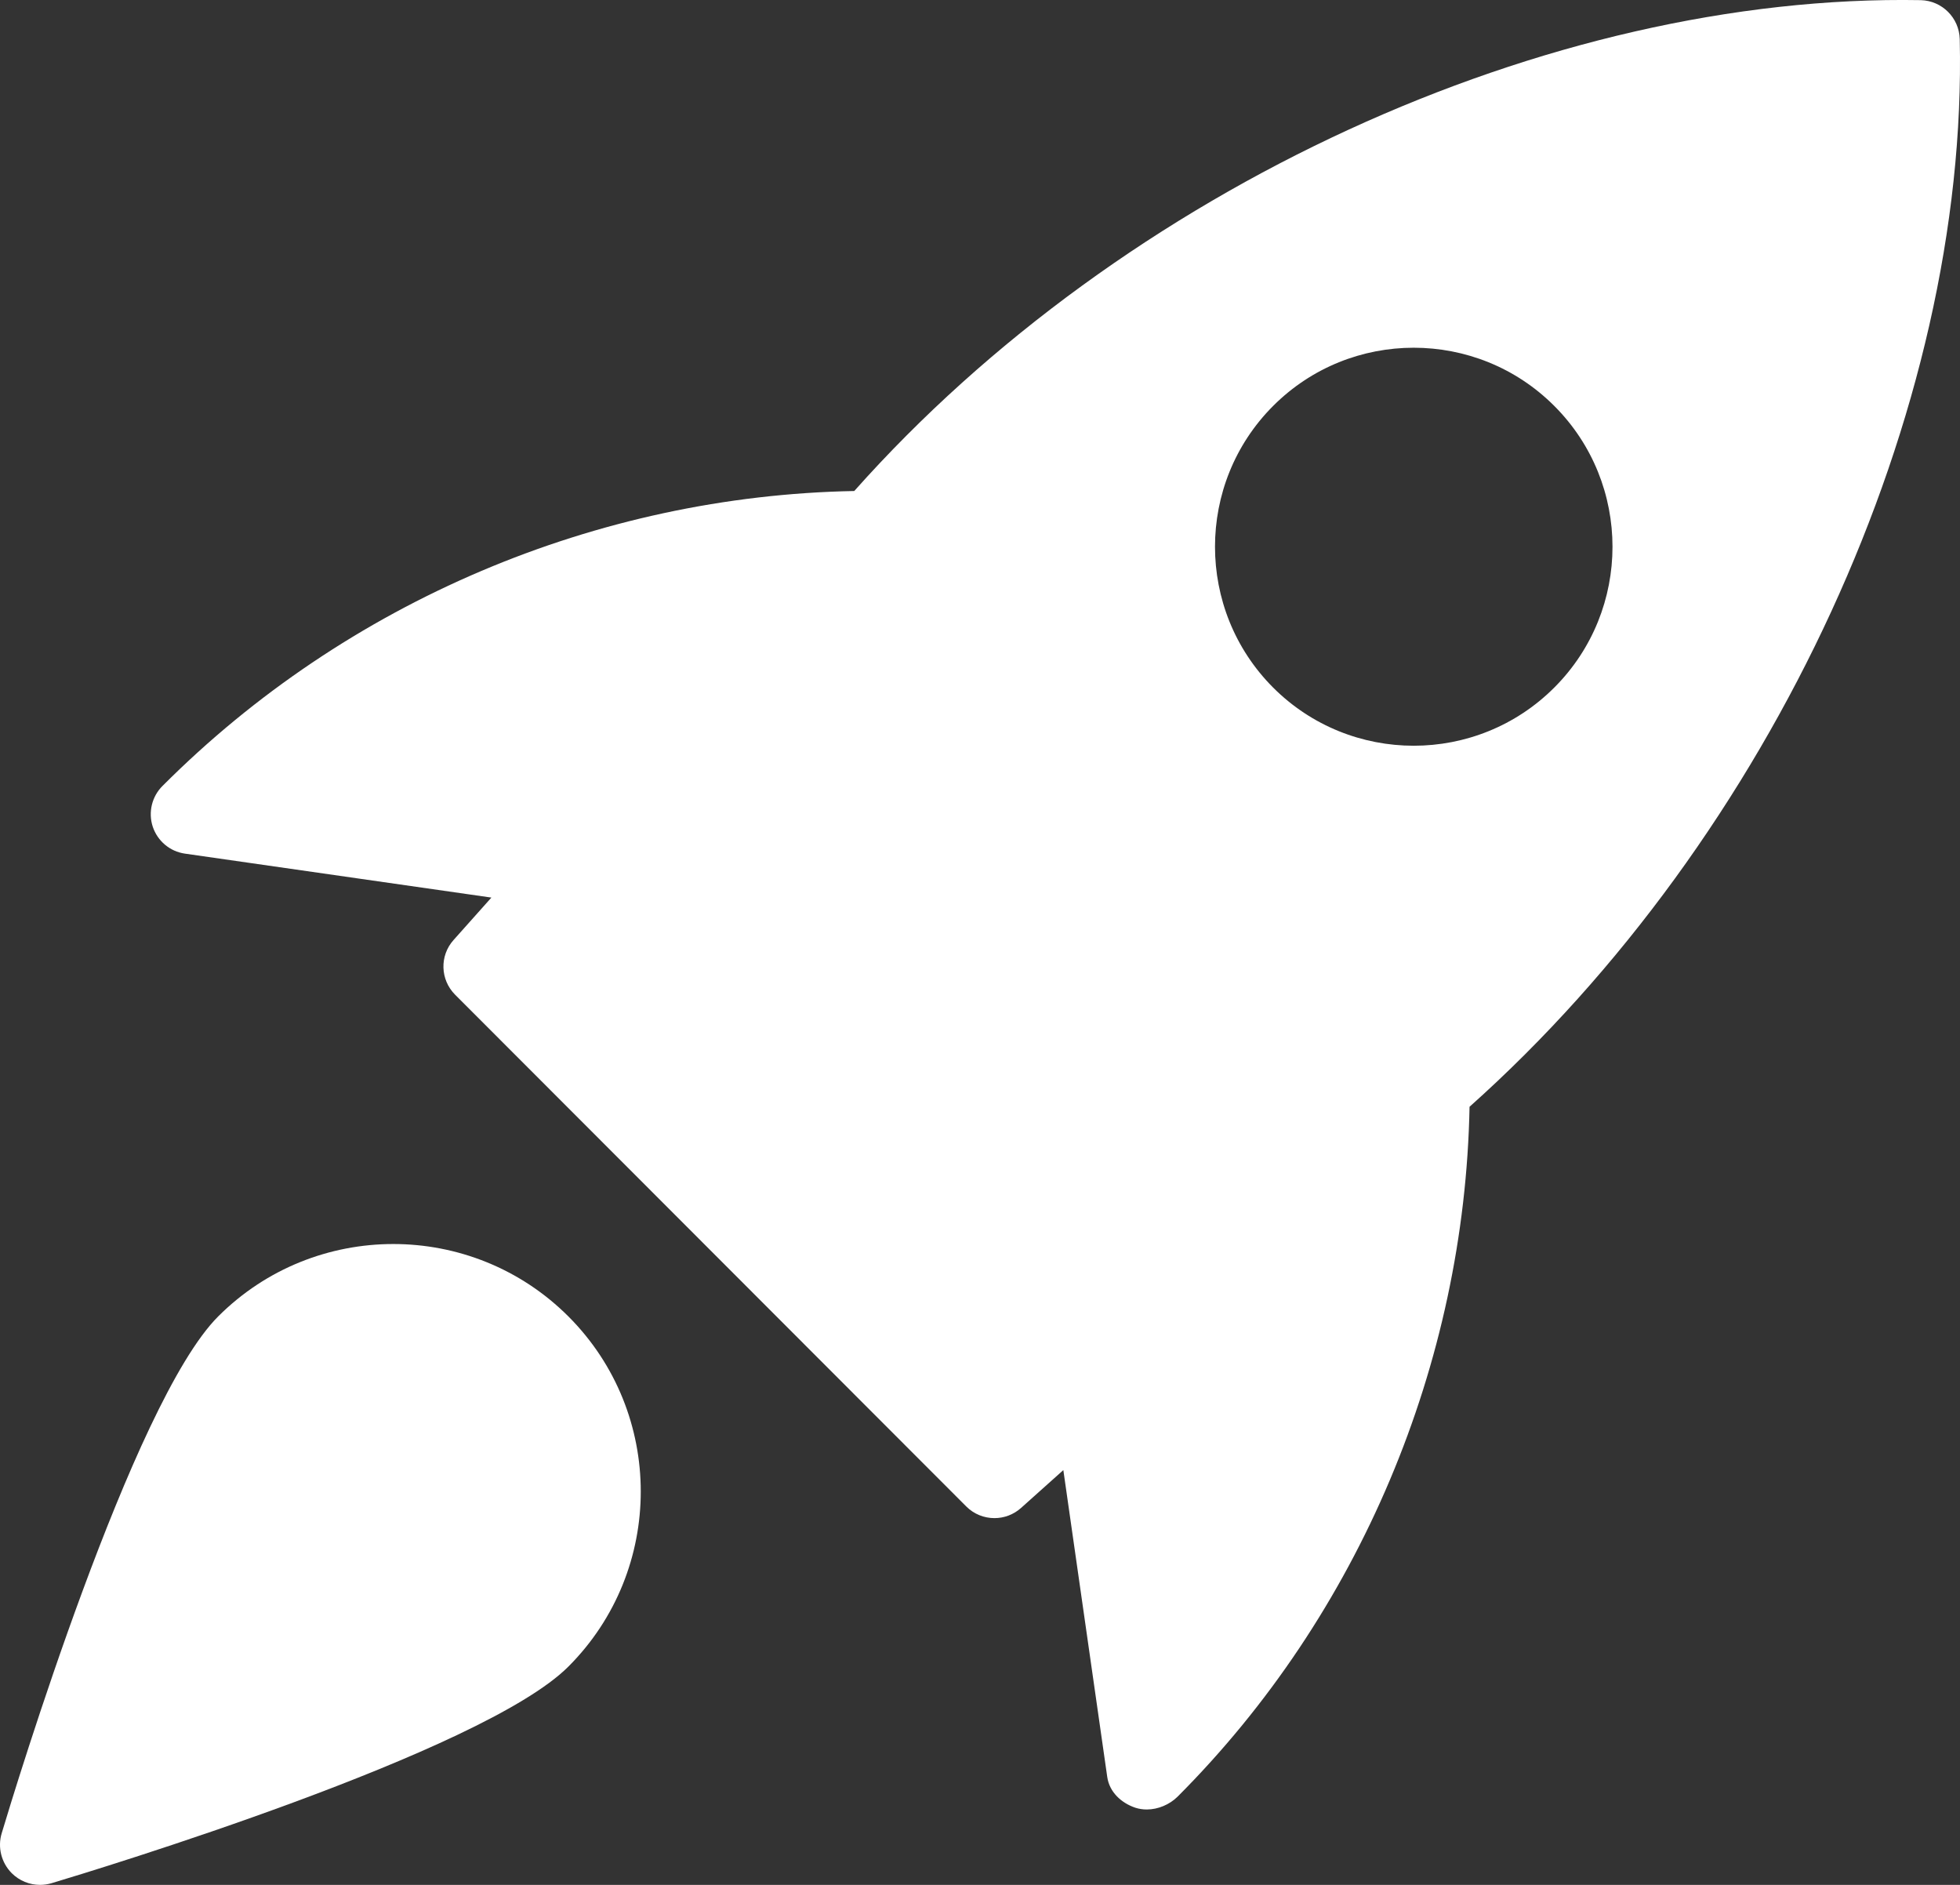
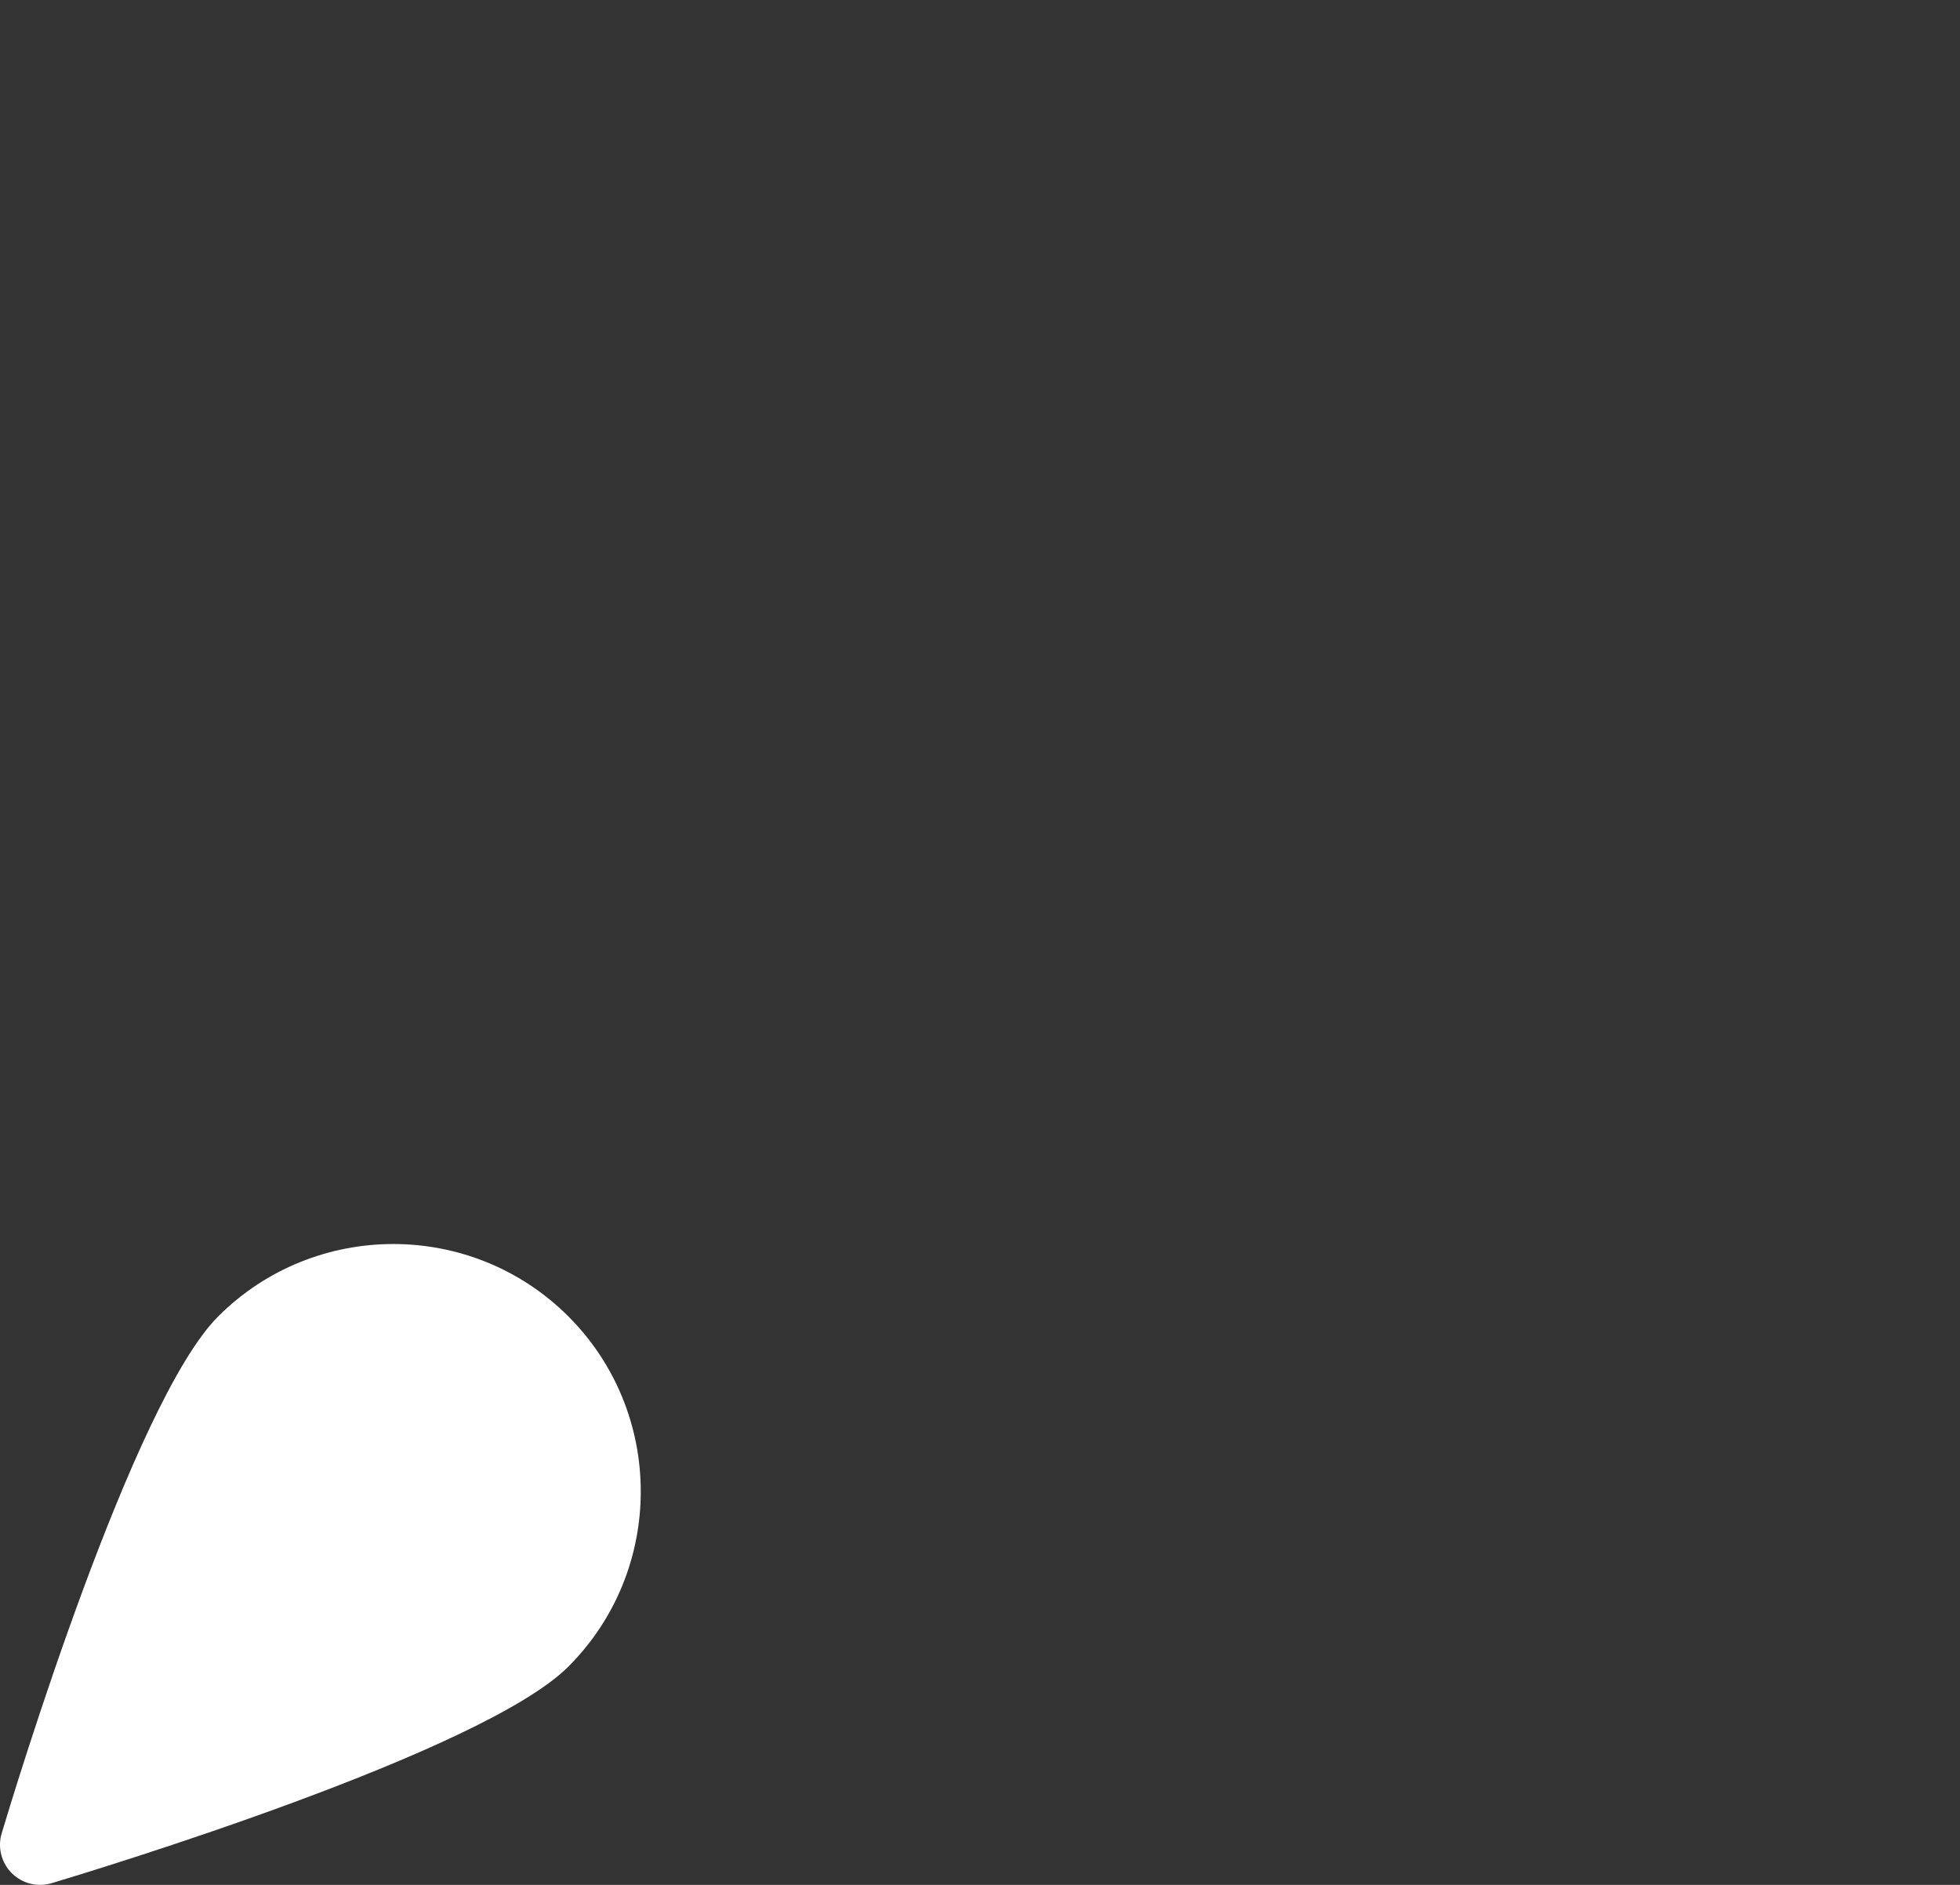
<svg xmlns="http://www.w3.org/2000/svg" width="52px" height="50px" viewBox="0 0 52 50" version="1.1">
  <rect x="0" y="0" width="52" height="50" fill="#333333" stroke="none" />
  <title>geschwindigkeit 2</title>
  <g id="Page-1" stroke="none" stroke-width="1" fill="none" fill-rule="evenodd">
    <g id="F&amp;E-Netzwerkhub" transform="translate(-928, -4479)" fill="#FFFFFF" fill-rule="nonzero">
      <g id="geschwindigkeit" transform="translate(928, 4479)">
-         <path d="M50.961,0.004 C41.075,-0.173 29.8,5 22.664,13.025 C15.844,13.153 9.203,15.952 4.314,20.846 C4.029,21.127 3.928,21.548 4.052,21.928 C4.179,22.31 4.508,22.587 4.905,22.644 L13.037,23.81 L12.033,24.936 C11.659,25.354 11.678,25.99 12.075,26.387 L25.637,39.963 C25.842,40.168 26.112,40.271 26.384,40.271 C26.635,40.271 26.886,40.182 27.087,40.003 L28.211,38.997 L29.376,47.138 C29.433,47.535 29.745,47.827 30.123,47.954 C30.22,47.985 30.322,48 30.425,48 C30.725,48 31.031,47.869 31.242,47.66 C36.063,42.833 38.859,36.186 38.988,29.359 C47.013,22.2 52.223,10.919 51.993,1.035 C51.978,0.473 51.524,0.019 50.961,0.004 Z M41.237,18.238 C40.21,19.266 38.859,19.782 37.507,19.782 C36.154,19.782 34.803,19.266 33.776,18.238 C31.721,16.178 31.721,12.828 33.776,10.769 C35.833,8.709 39.18,8.709 41.237,10.769 C43.295,12.828 43.295,16.18 41.237,18.238 Z" id="Shape" />
        <path d="M5.789,34.92 C3.515,37.194 0.393,47.469 0.045,48.631 C-0.068,49.005 0.036,49.411 0.31,49.688 C0.514,49.892 0.784,50 1.063,50 C1.165,50 1.267,49.985 1.369,49.955 C2.531,49.607 12.805,46.485 15.079,44.21 C17.64,41.649 17.64,37.481 15.079,34.92 C12.516,32.359 8.35,32.361 5.789,34.92 Z" id="Path" />
      </g>
    </g>
  </g>
</svg>